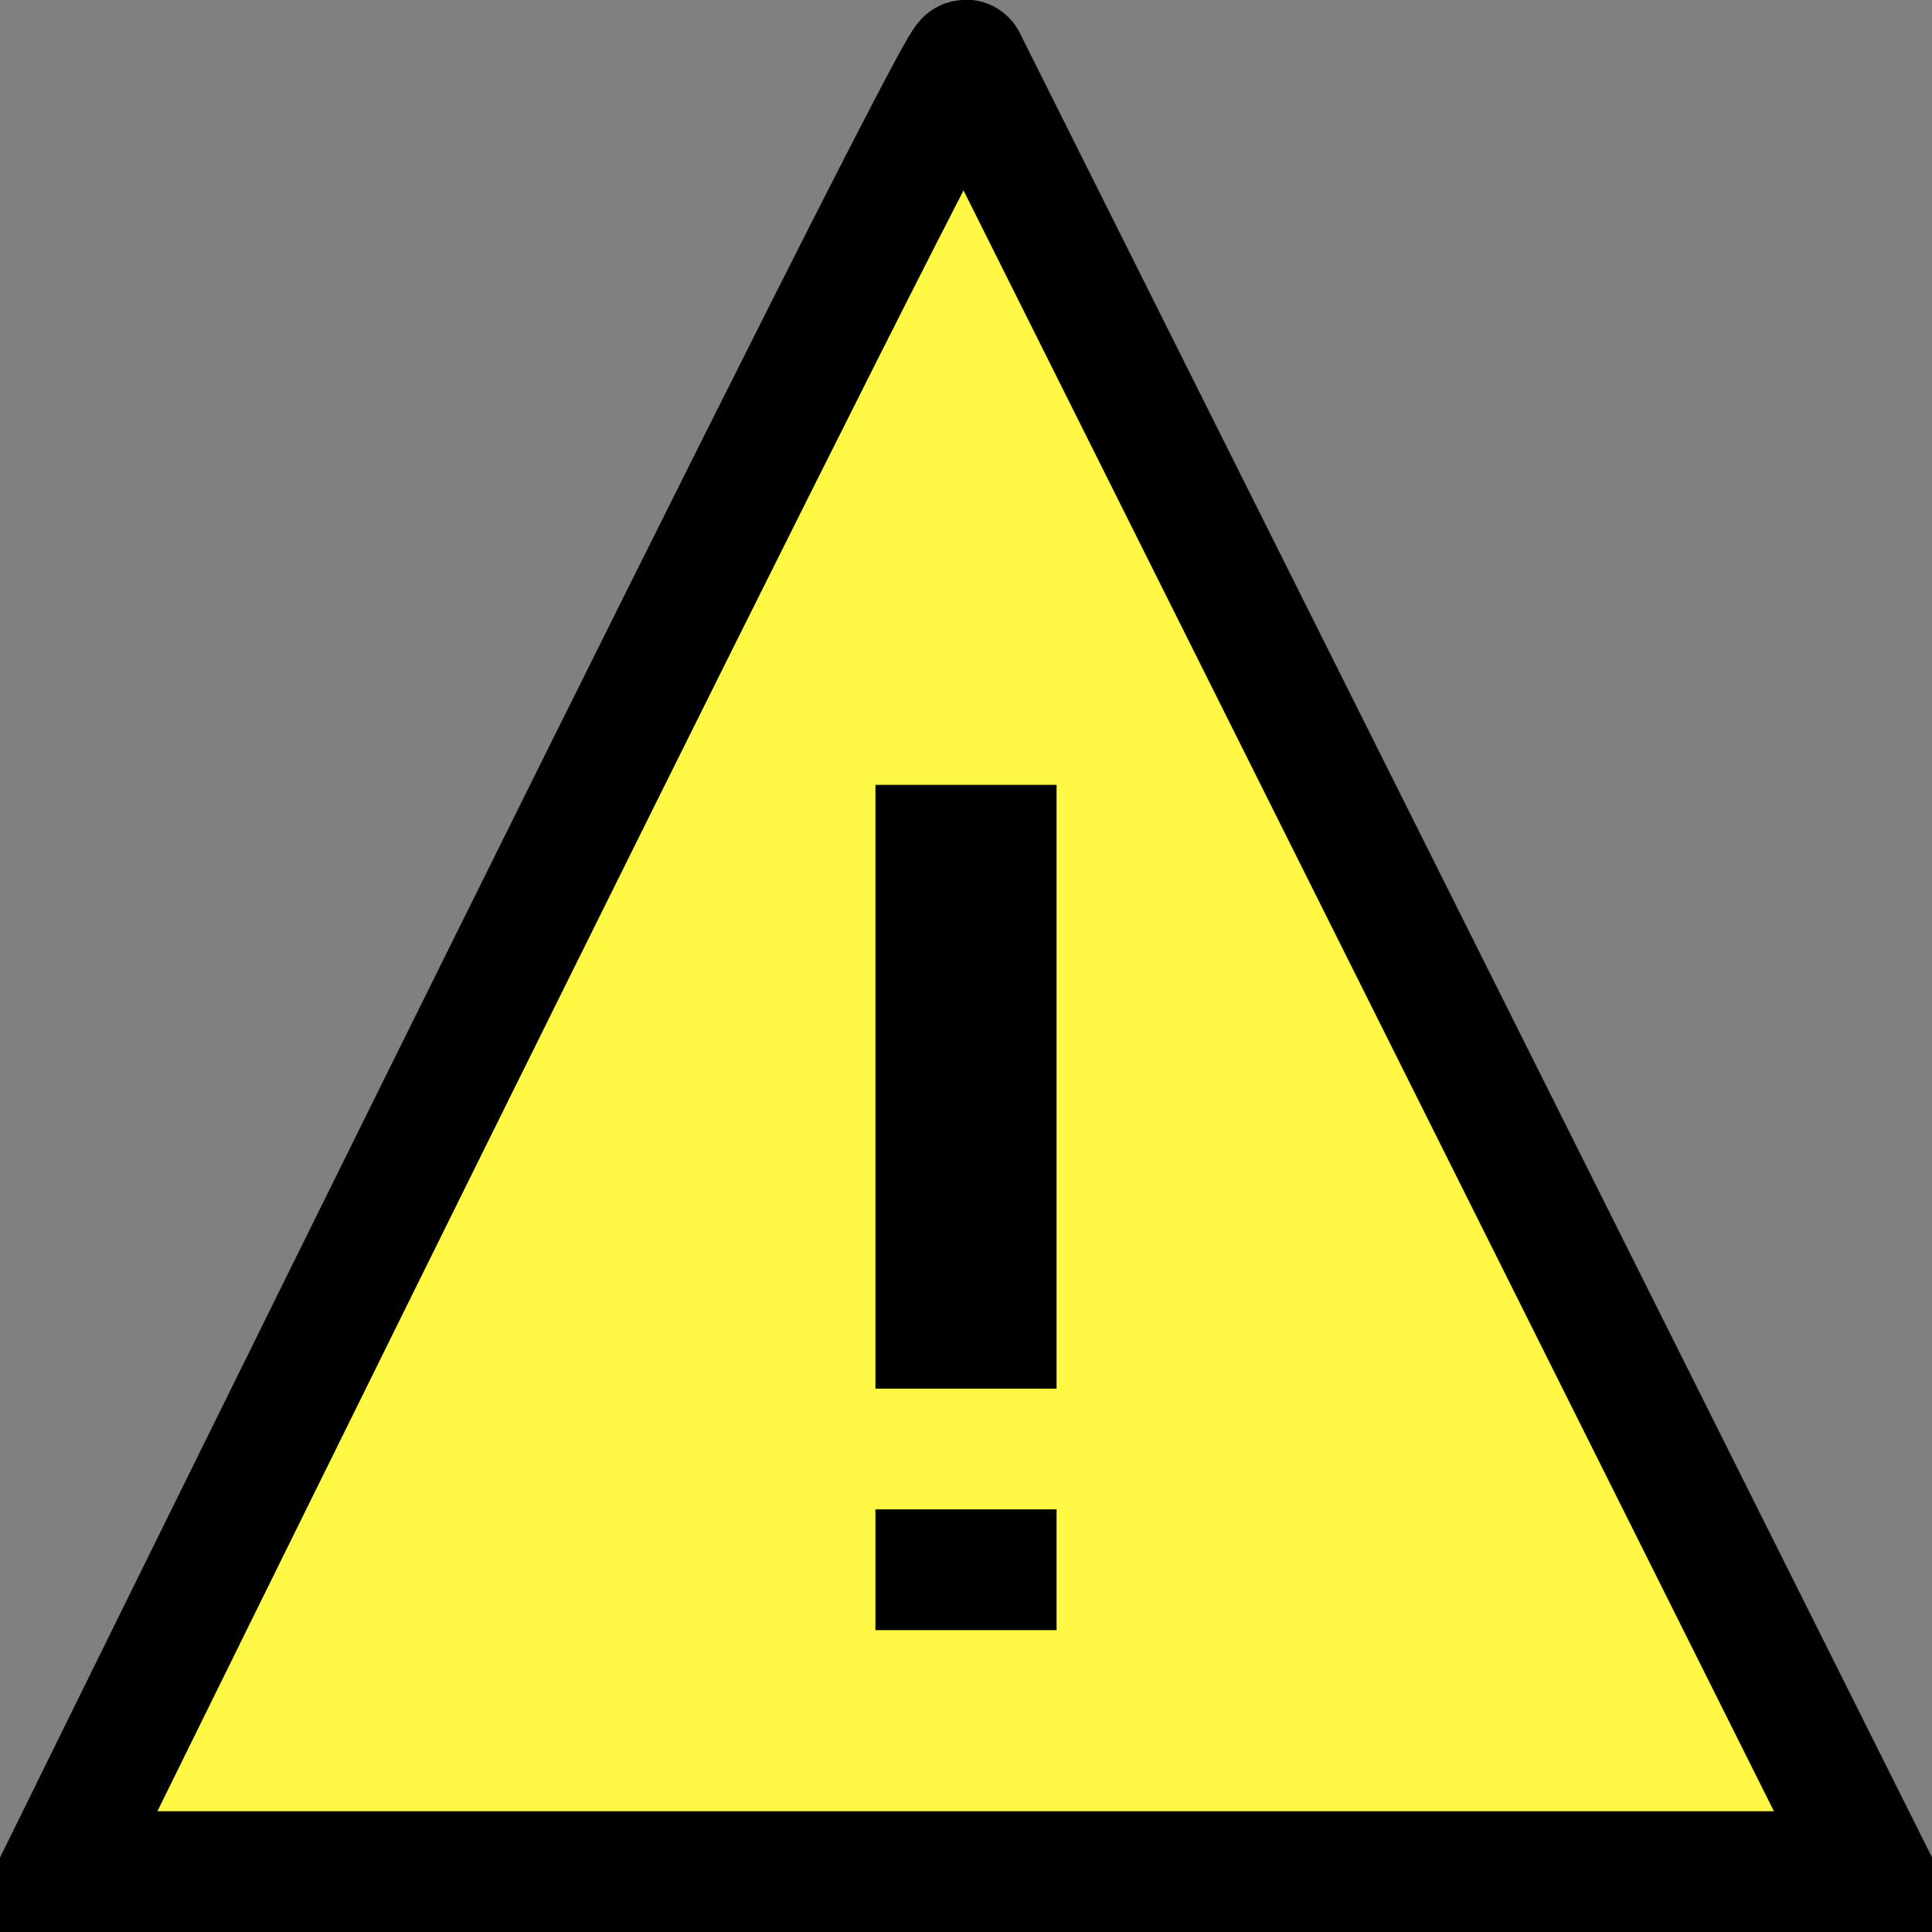
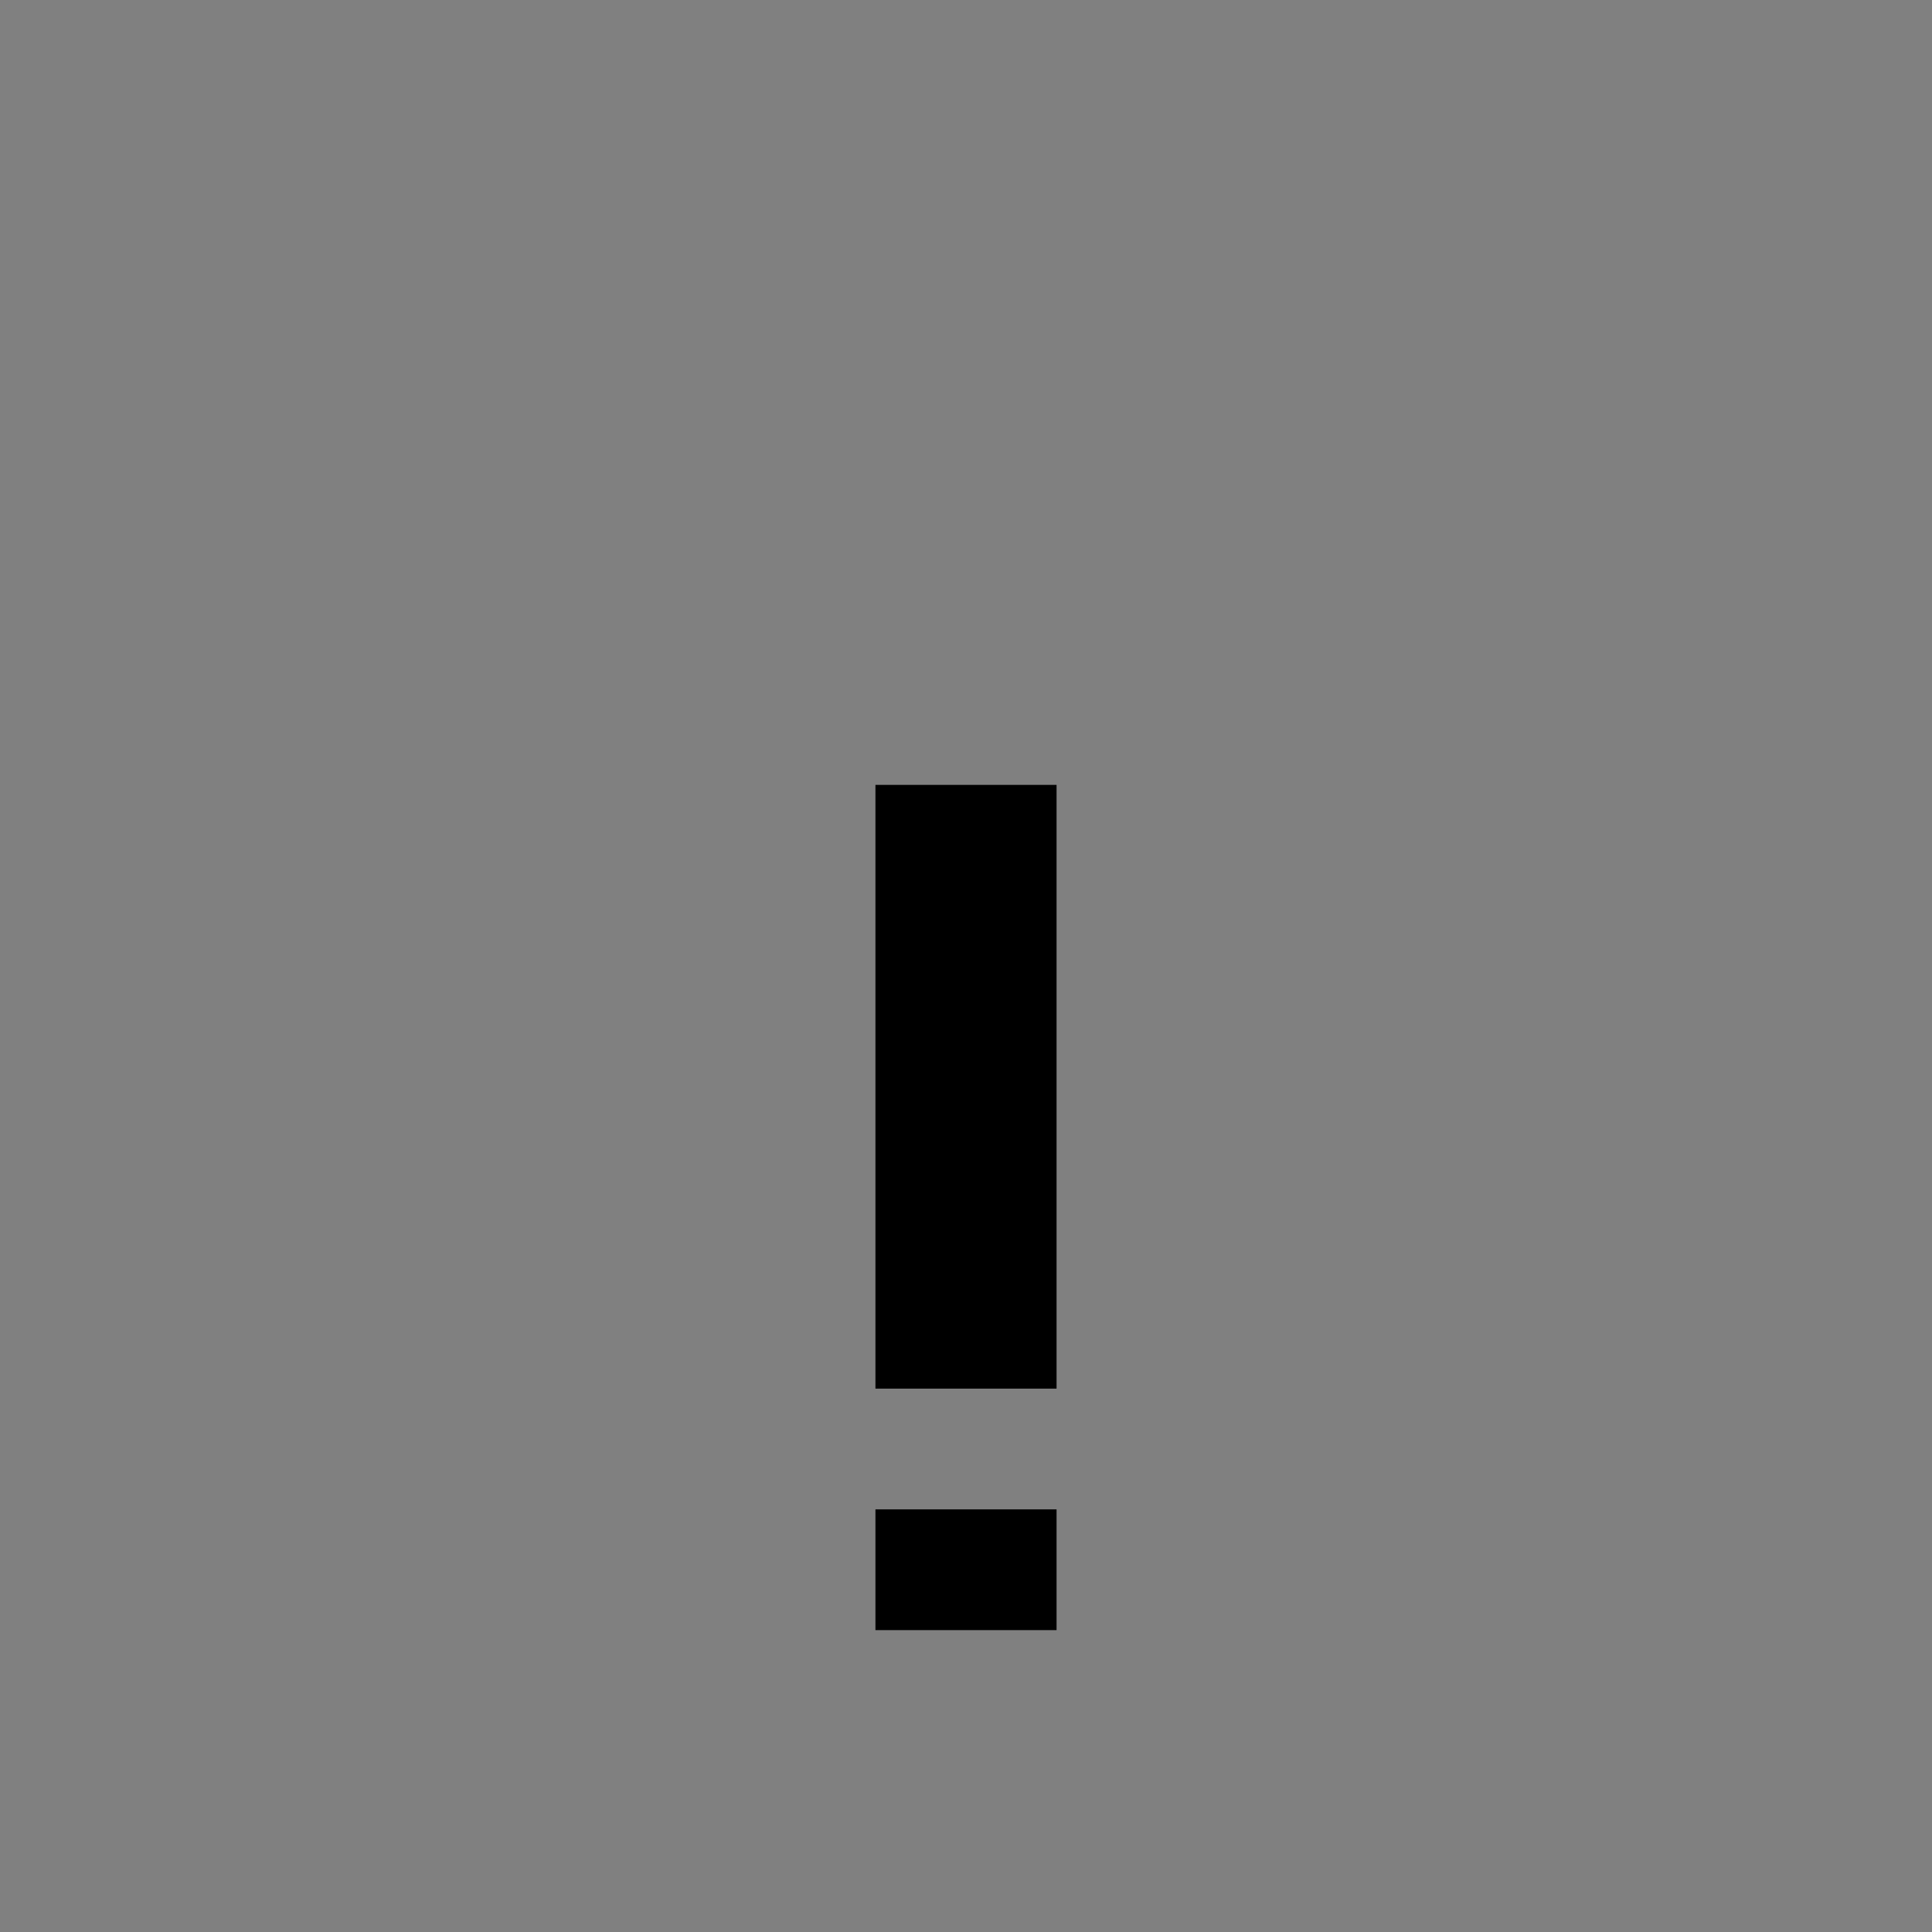
<svg xmlns="http://www.w3.org/2000/svg" viewBox="0 0 32 32">
  <rect x="0" y="0" width="32" height="32" fill="#808080" stroke="none" />
-   <path d="m1 31s15-30.5 15-30l15 30h-30z" fill="#fff945" stroke="#000" stroke-width="2" />
  <path d="m16 13v10m0 2v2" fill="none" stroke="#000" stroke-width="3" />
</svg>